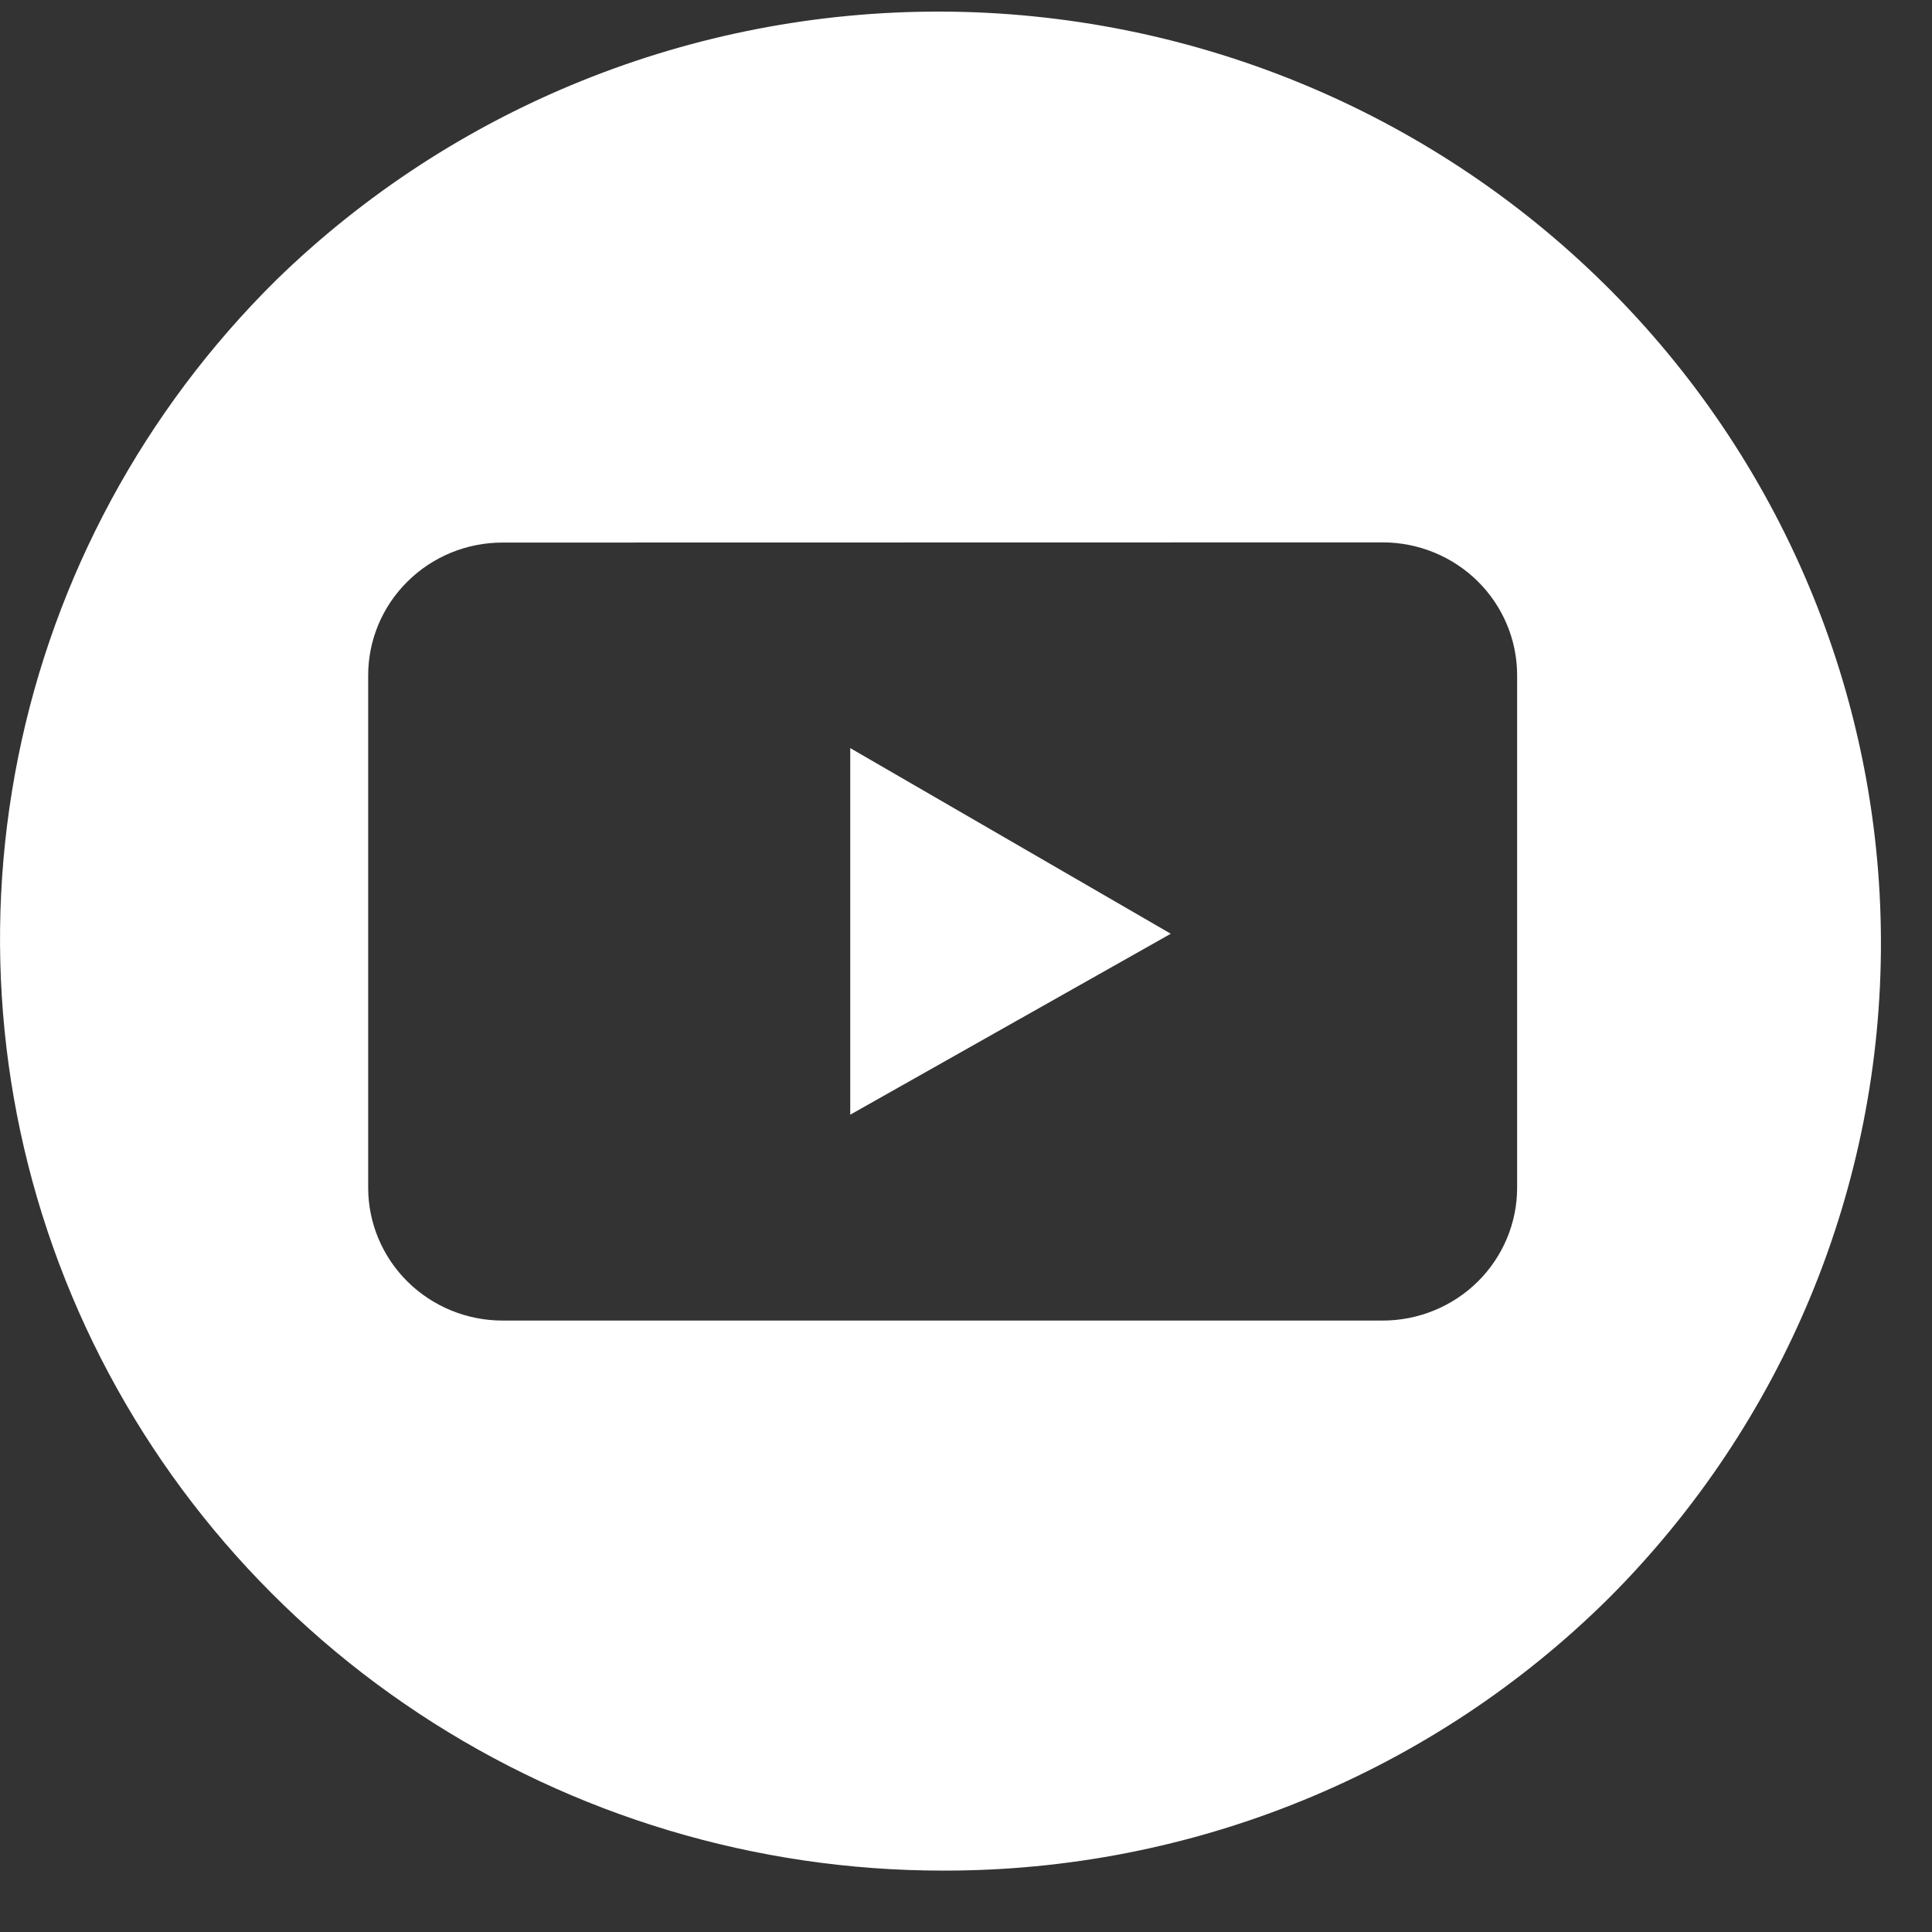
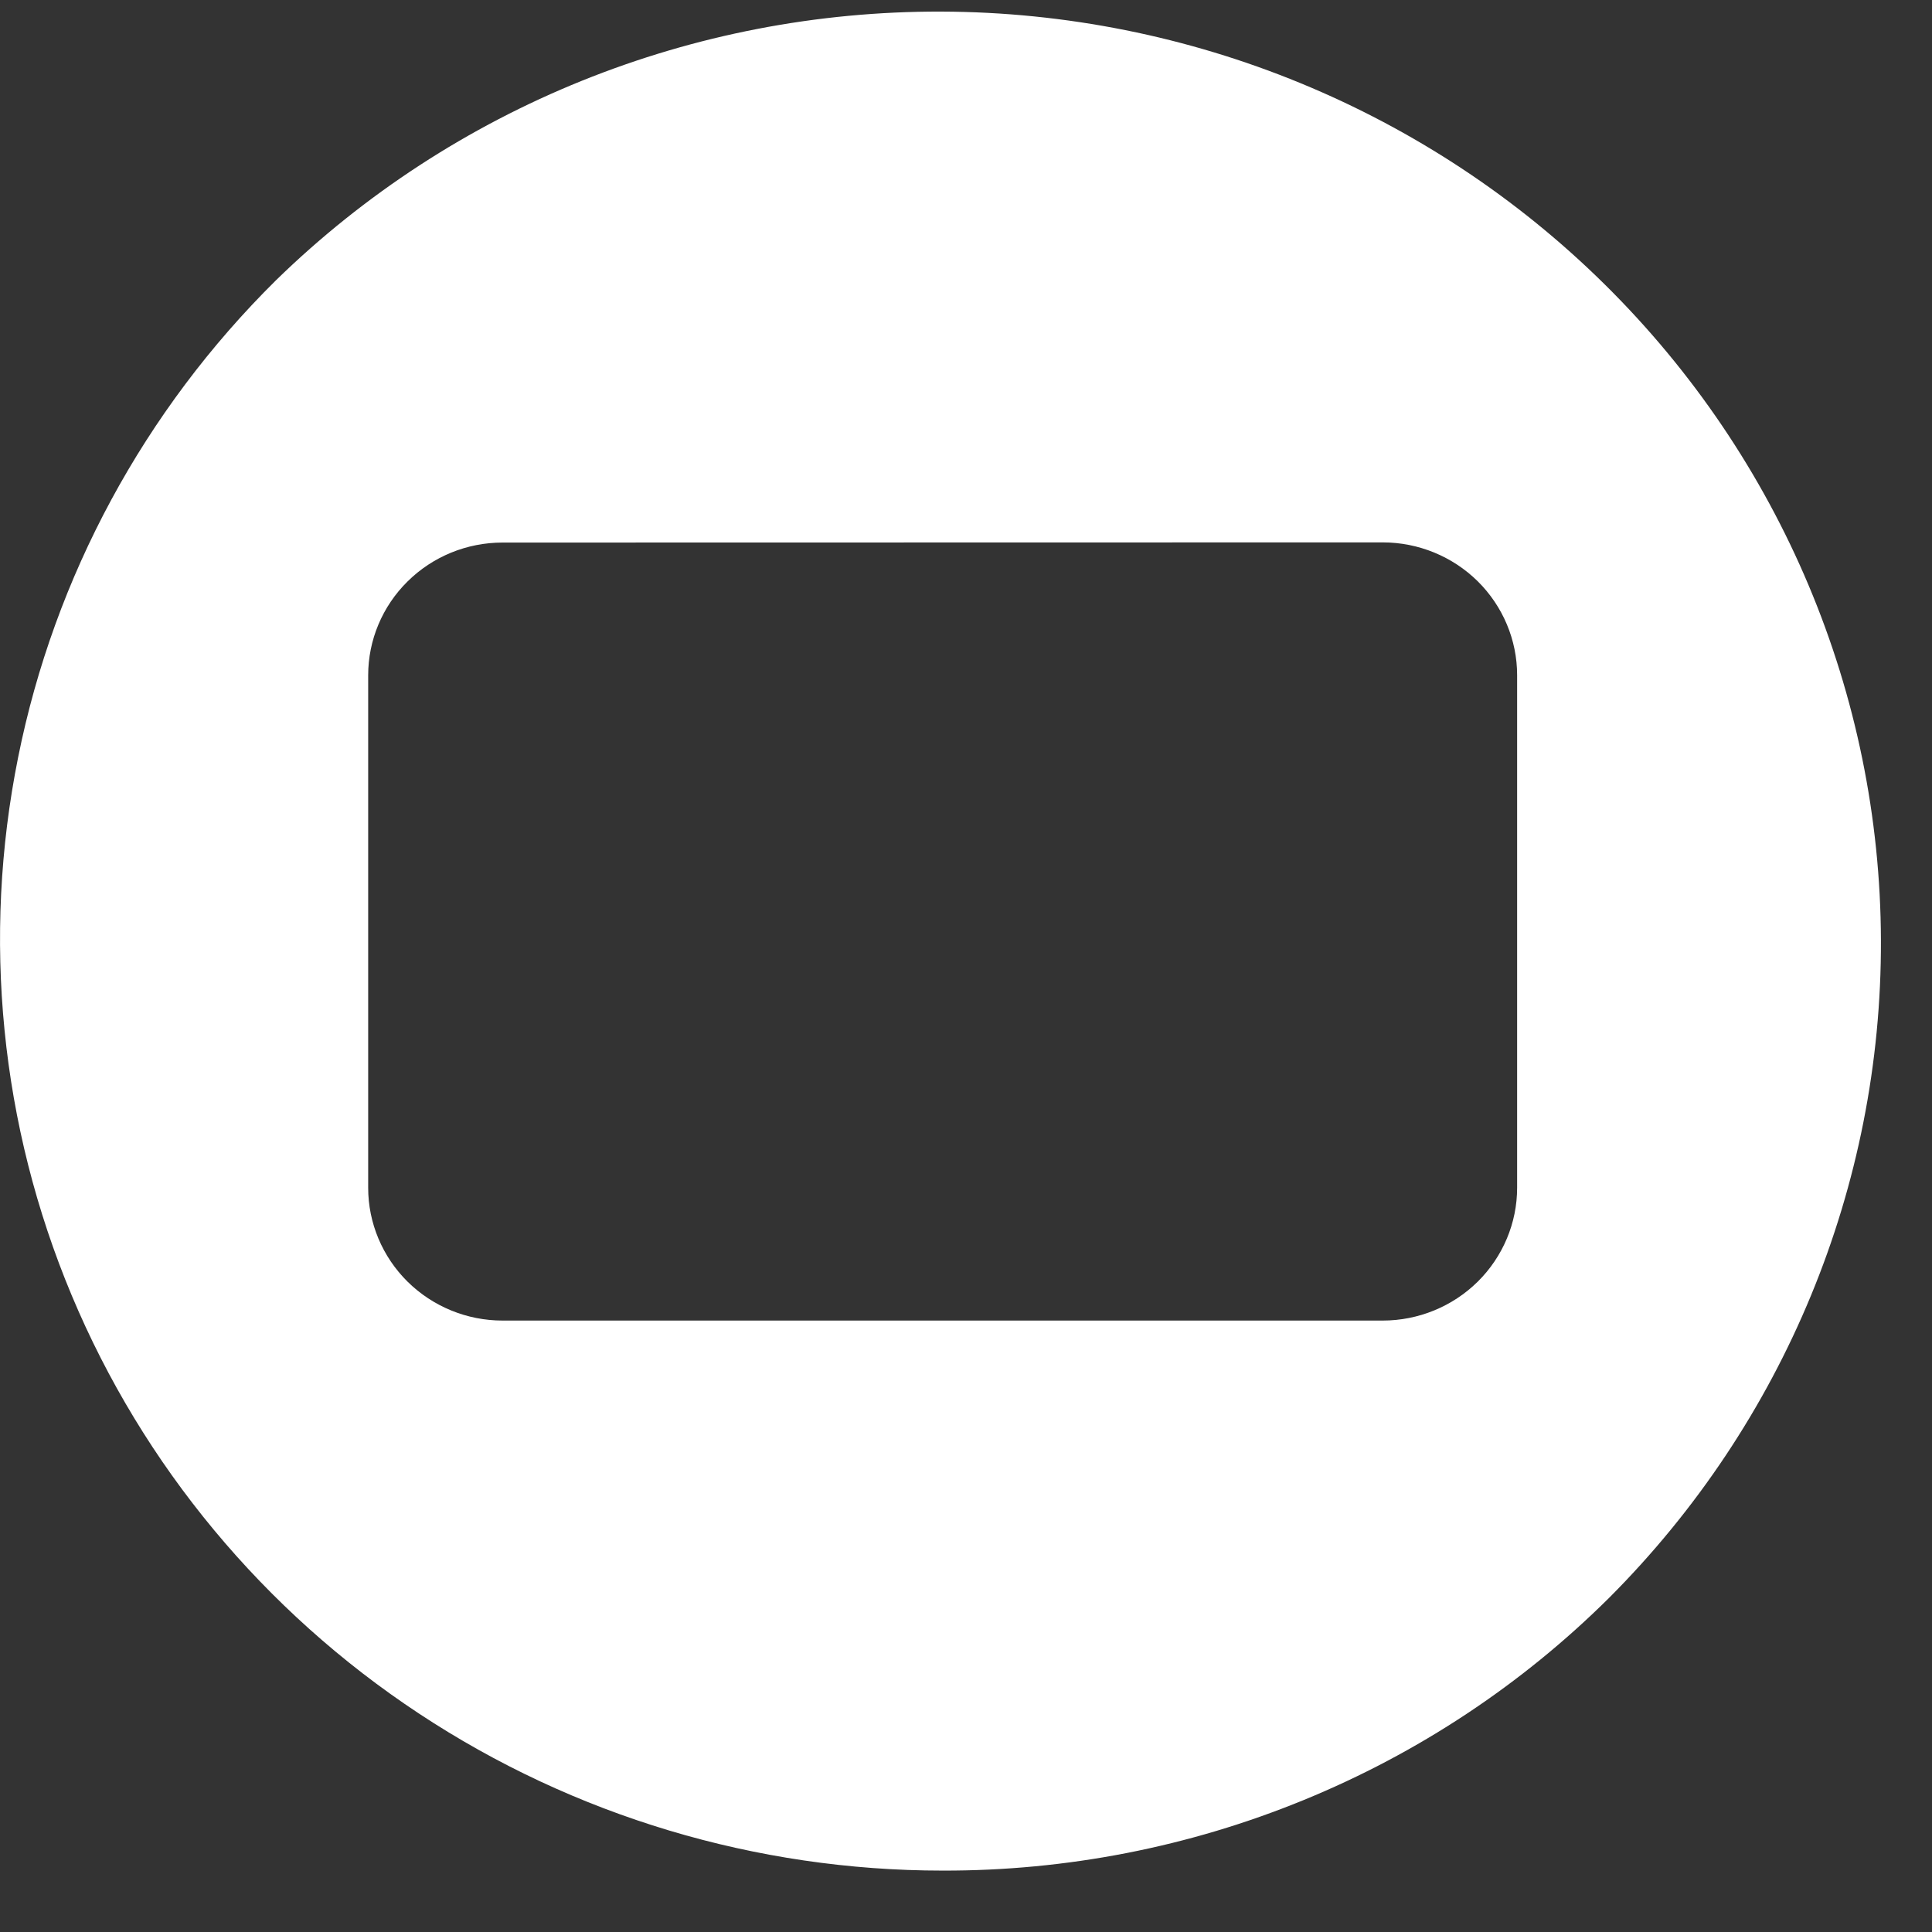
<svg xmlns="http://www.w3.org/2000/svg" width="23" height="23" viewBox="0 0 23 23" fill="none">
  <rect x="0" y="0" width="23" height="23" fill="#333333" stroke="none" />
  <g id="Grupo 3656">
    <g id="Grupo 3653">
      <path id="SubtraÃ§Ã£o 2" d="M11.221 22.269C9.002 22.269 6.832 21.618 4.987 20.399C3.142 19.181 1.703 17.448 0.854 15.422C0.005 13.396 -0.217 11.166 0.216 9.015C0.648 6.863 1.717 4.887 3.286 3.336C5.396 1.278 8.243 0.129 11.207 0.138C14.17 0.148 17.01 1.316 19.105 3.387C21.201 5.458 22.383 8.264 22.392 11.193C22.402 14.122 21.239 16.936 19.157 19.021C18.117 20.054 16.88 20.873 15.518 21.43C14.156 21.988 12.695 22.273 11.221 22.269ZM5.983 6.459C5.558 6.459 5.152 6.625 4.852 6.922C4.552 7.218 4.383 7.62 4.383 8.04V14.14C4.383 14.559 4.552 14.961 4.852 15.258C5.152 15.554 5.558 15.721 5.983 15.721H16.461C16.885 15.721 17.292 15.554 17.592 15.258C17.892 14.961 18.061 14.559 18.061 14.14V8.038C18.061 7.619 17.892 7.217 17.592 6.92C17.292 6.624 16.885 6.457 16.461 6.457L5.983 6.459Z" fill="white" />
-       <path id="Caminho 1711" d="M10.122 8.906V13.27L13.938 11.116L10.122 8.906Z" fill="white" />
    </g>
  </g>
</svg>